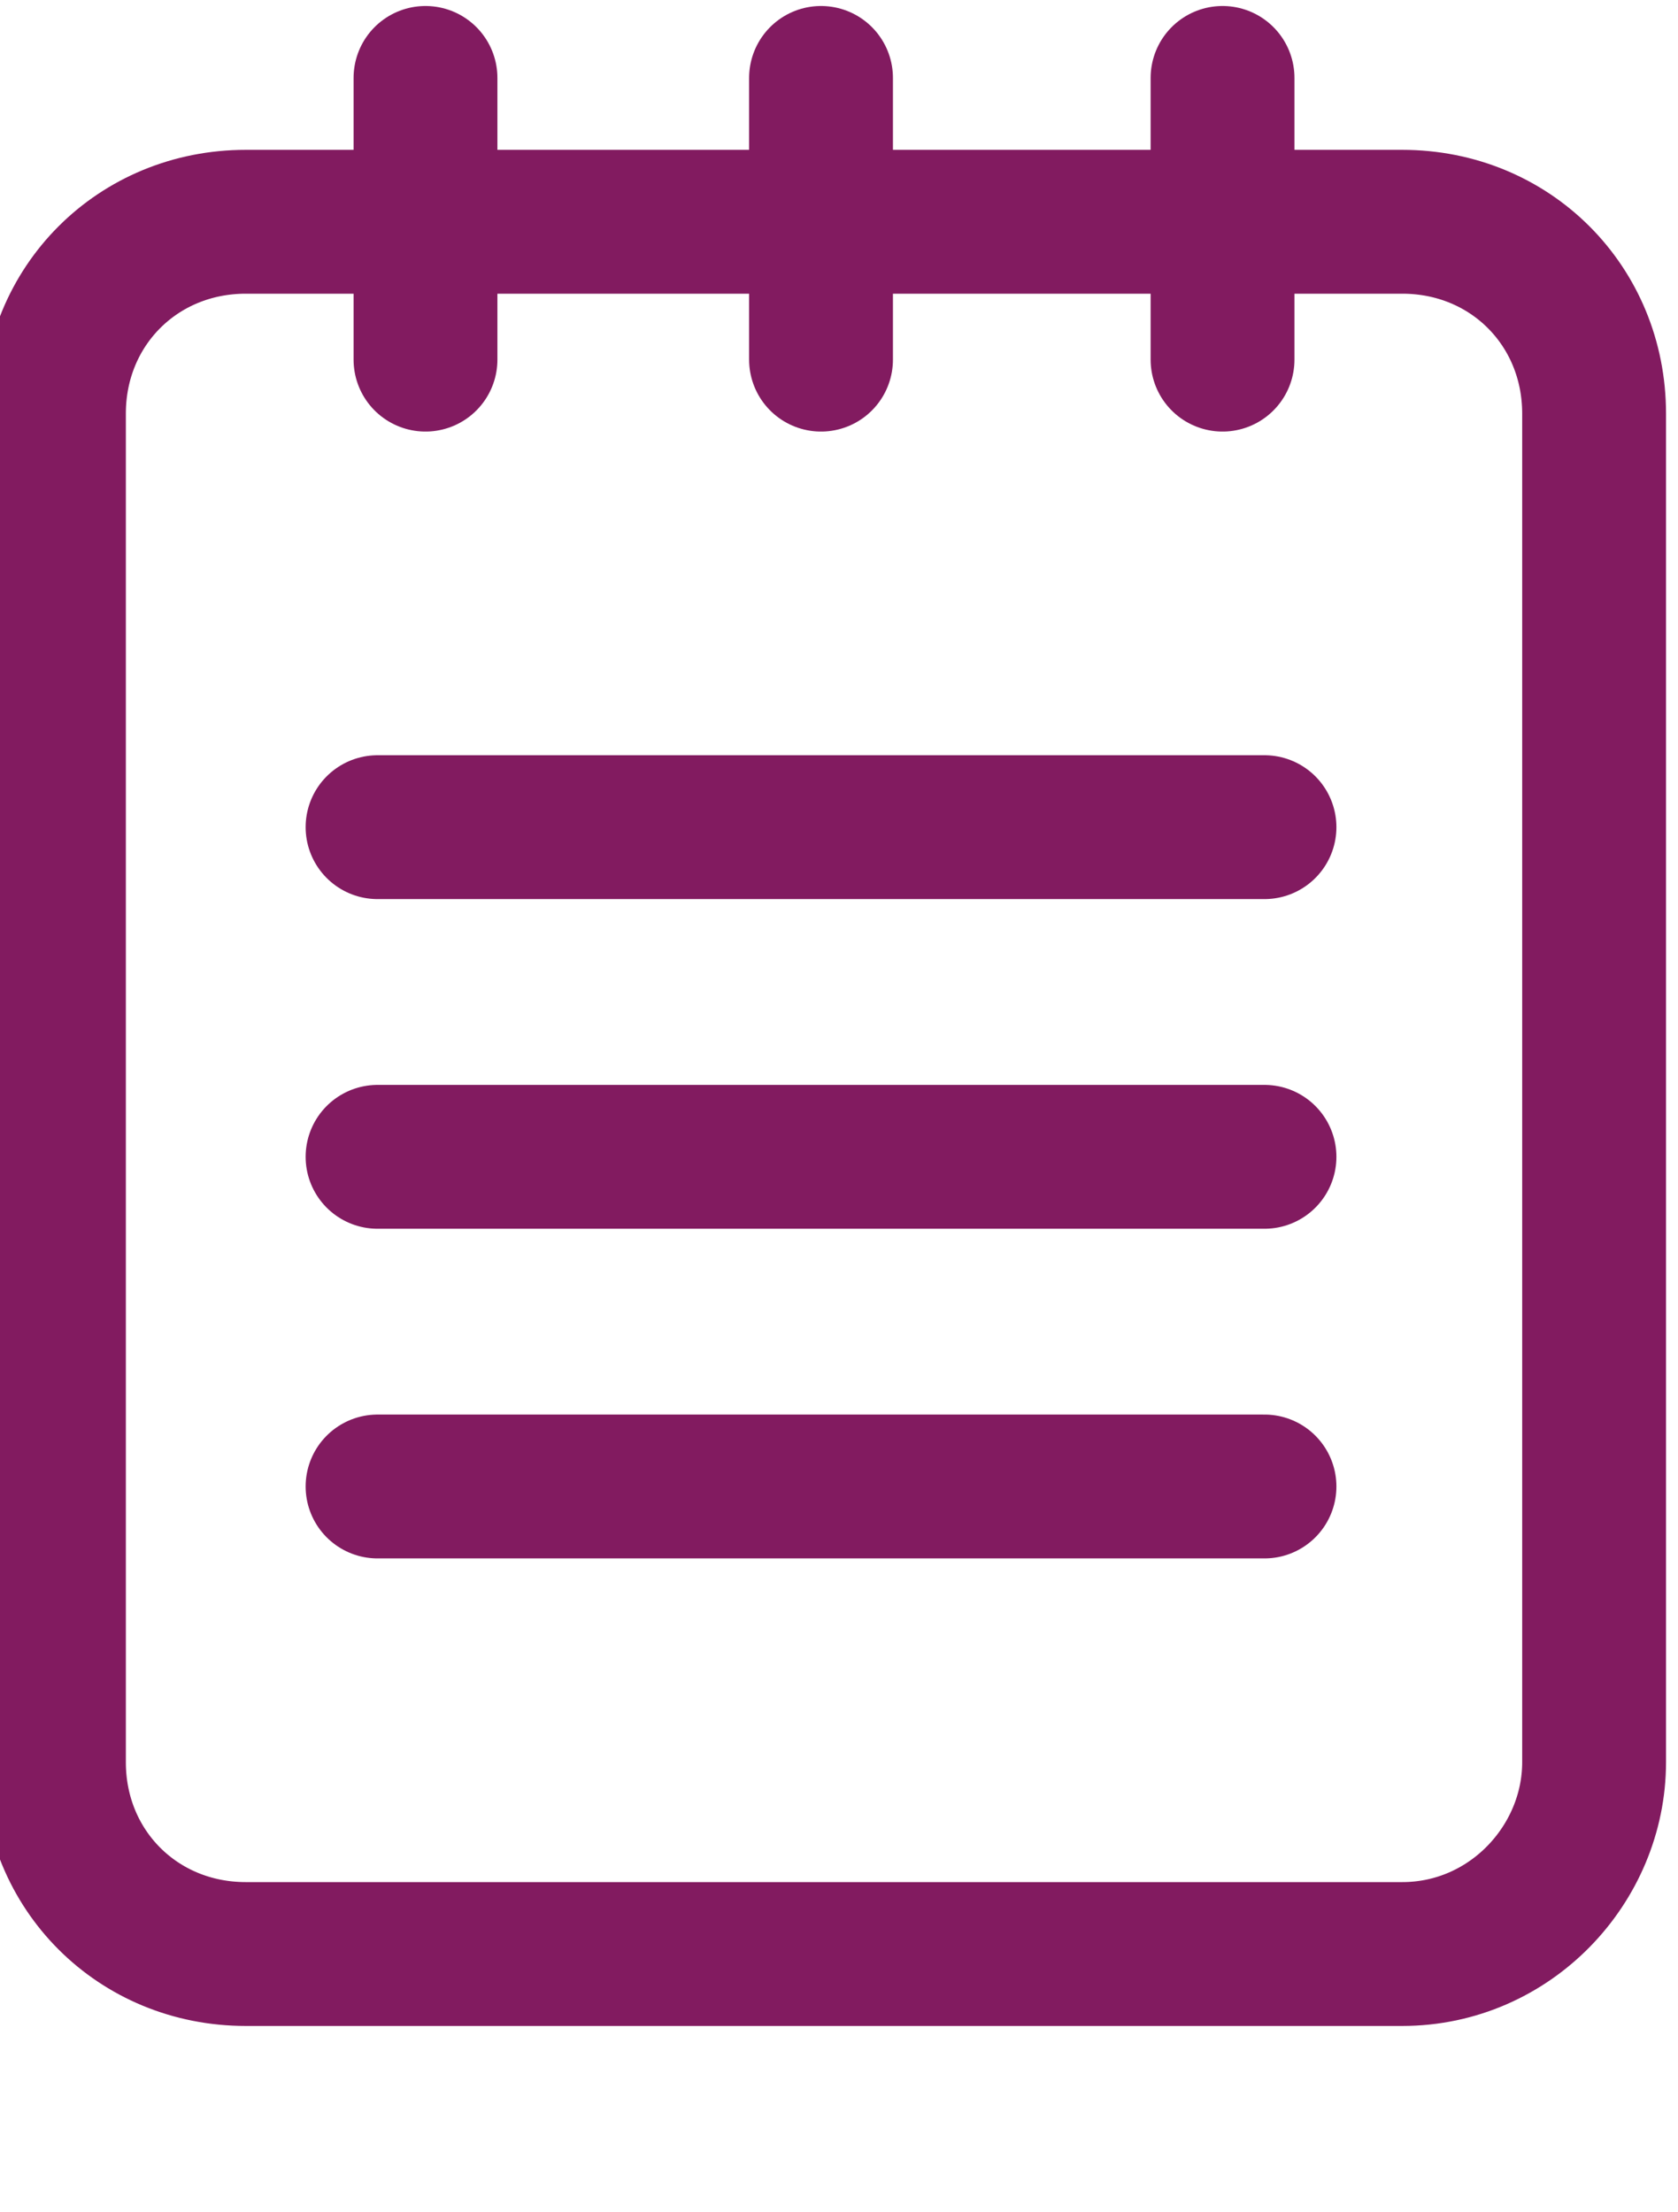
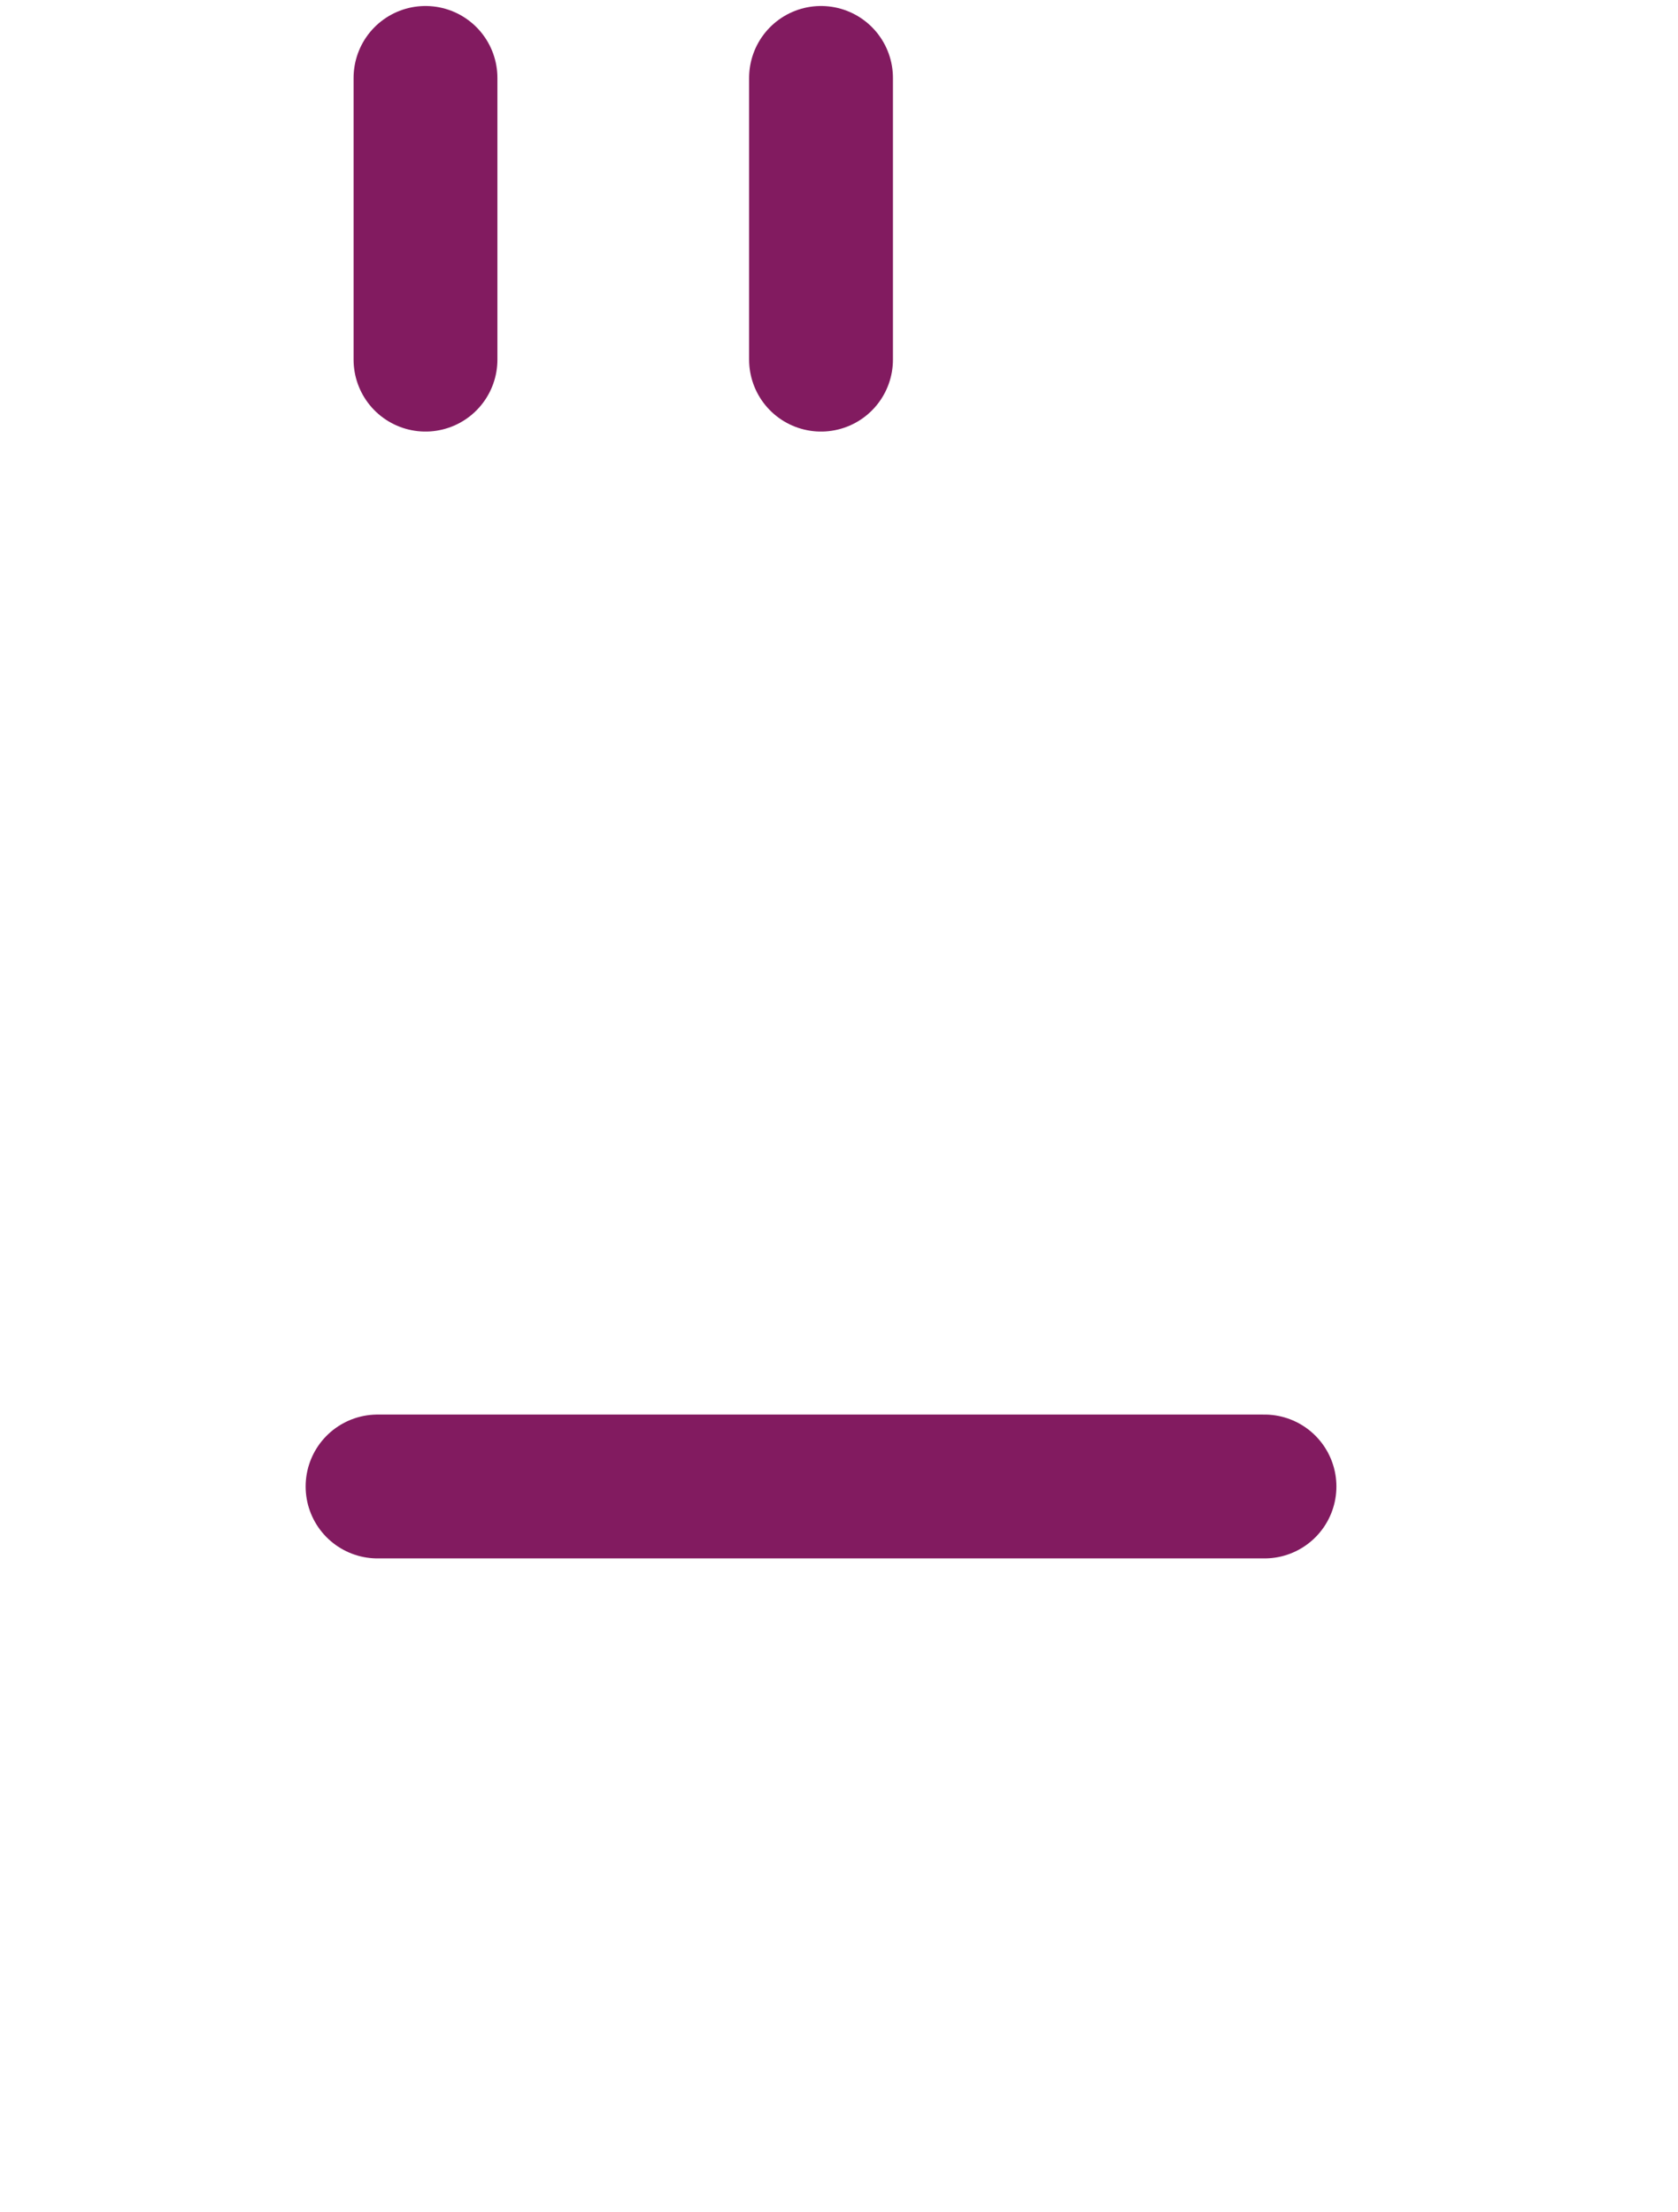
<svg xmlns="http://www.w3.org/2000/svg" width="28" height="36.9">
  <style type="text/css">.st0{fill:#821B60;}
		.st1{fill:none;stroke:#821B60;stroke-width:2.4;stroke-linejoin:round;stroke-miterlimit:10;}
		.st2{fill:none;stroke:#821B60;stroke-width:2.4;stroke-linecap:round;stroke-linejoin:round;stroke-miterlimit:10;}</style>
  <g>
    <title>background</title>
-     <rect fill="none" id="canvas_background" height="38.9" width="30" y="-1" x="-1" />
  </g>
  <g>
    <title>Layer 1</title>
    <g id="svg_1">
-       <path id="svg_2" d="m23.4,32.6l-19.3,0c-1.8,0 -3.2,-1.4 -3.2,-3.2l0,-22.5c0,-1.8 1.4,-3.2 3.2,-3.2l19.3,0c1.8,0 3.2,1.4 3.2,3.2l0,22.5c0,1.7 -1.4,3.2 -3.2,3.2z" class="st2" />
      <g id="svg_3">
        <line id="svg_4" y2="6" x2="7.1" y1="1.3" x1="7.1" class="st2" />
        <line id="svg_5" y2="6" x2="13.7" y1="1.3" x1="13.7" class="st2" />
-         <line id="svg_6" y2="6" x2="20.4" y1="1.3" x1="20.4" class="st2" />
      </g>
-       <line id="svg_7" y2="13.8" x2="21.1" y1="13.8" x1="6.3" class="st2" />
-       <line id="svg_8" y2="19.3" x2="21.1" y1="19.3" x1="6.3" class="st2" />
      <line id="svg_9" y2="24.8" x2="21.1" y1="24.8" x1="6.3" class="st2" />
    </g>
  </g>
</svg>